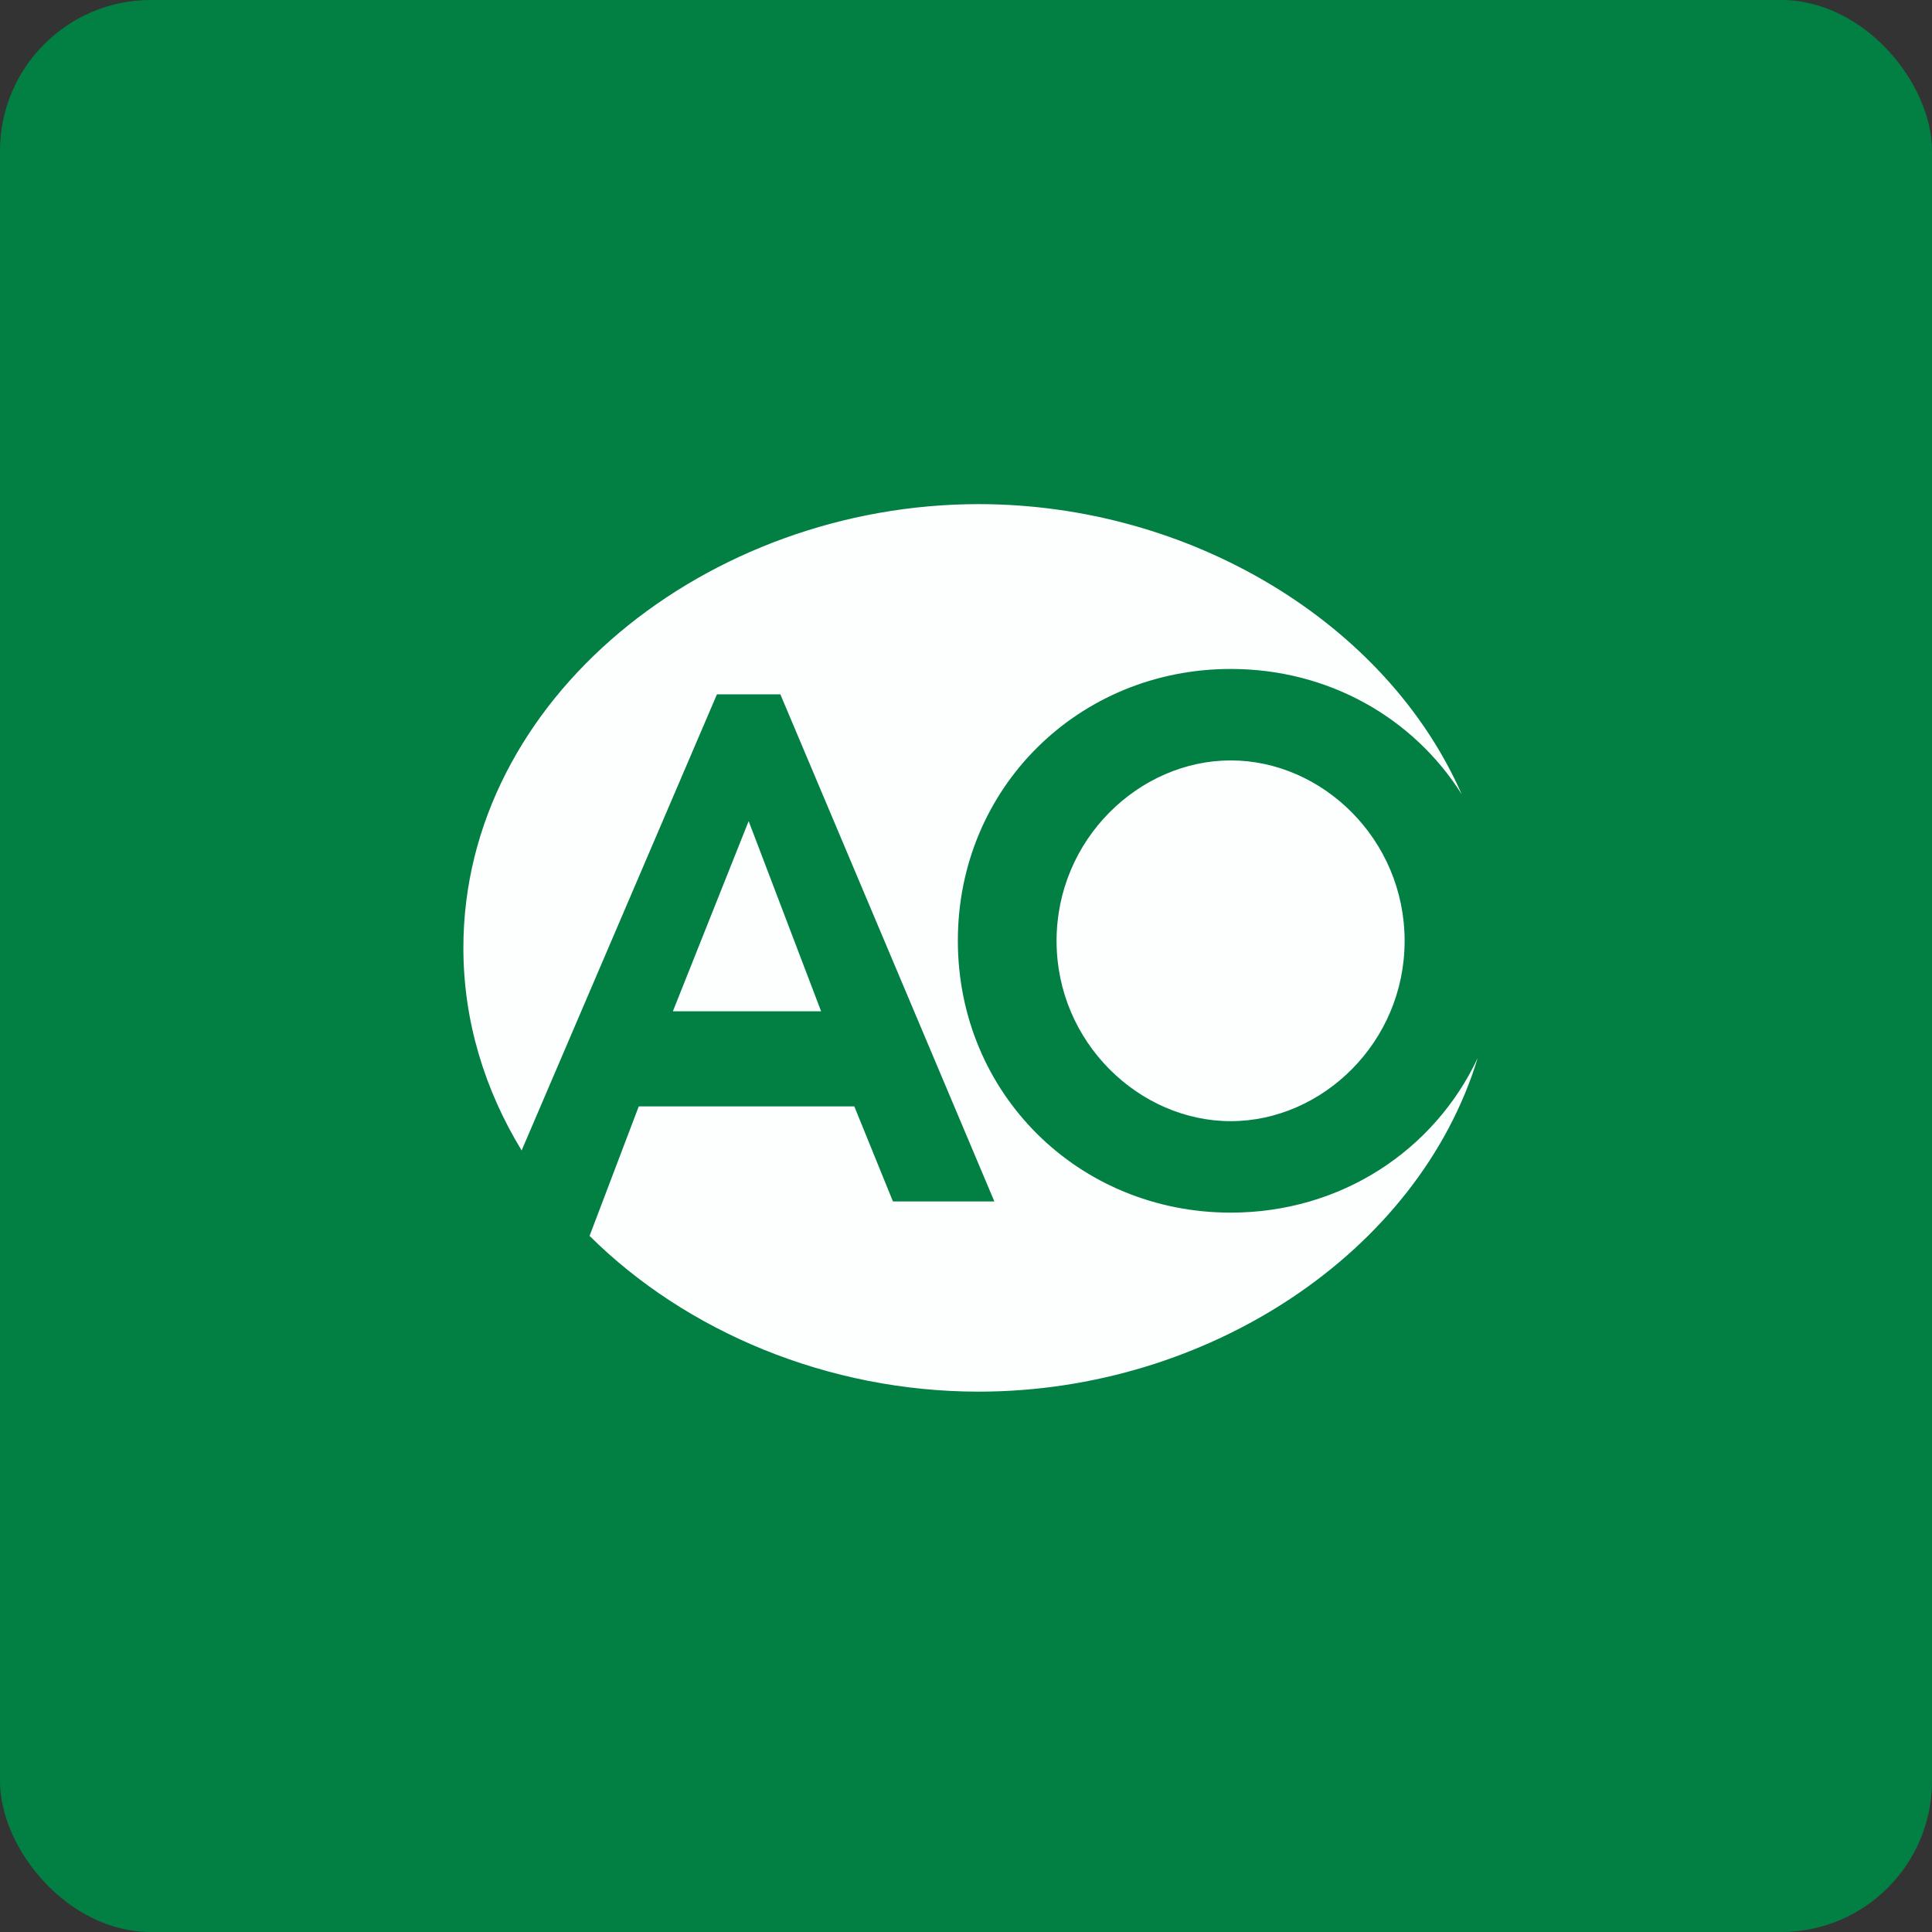
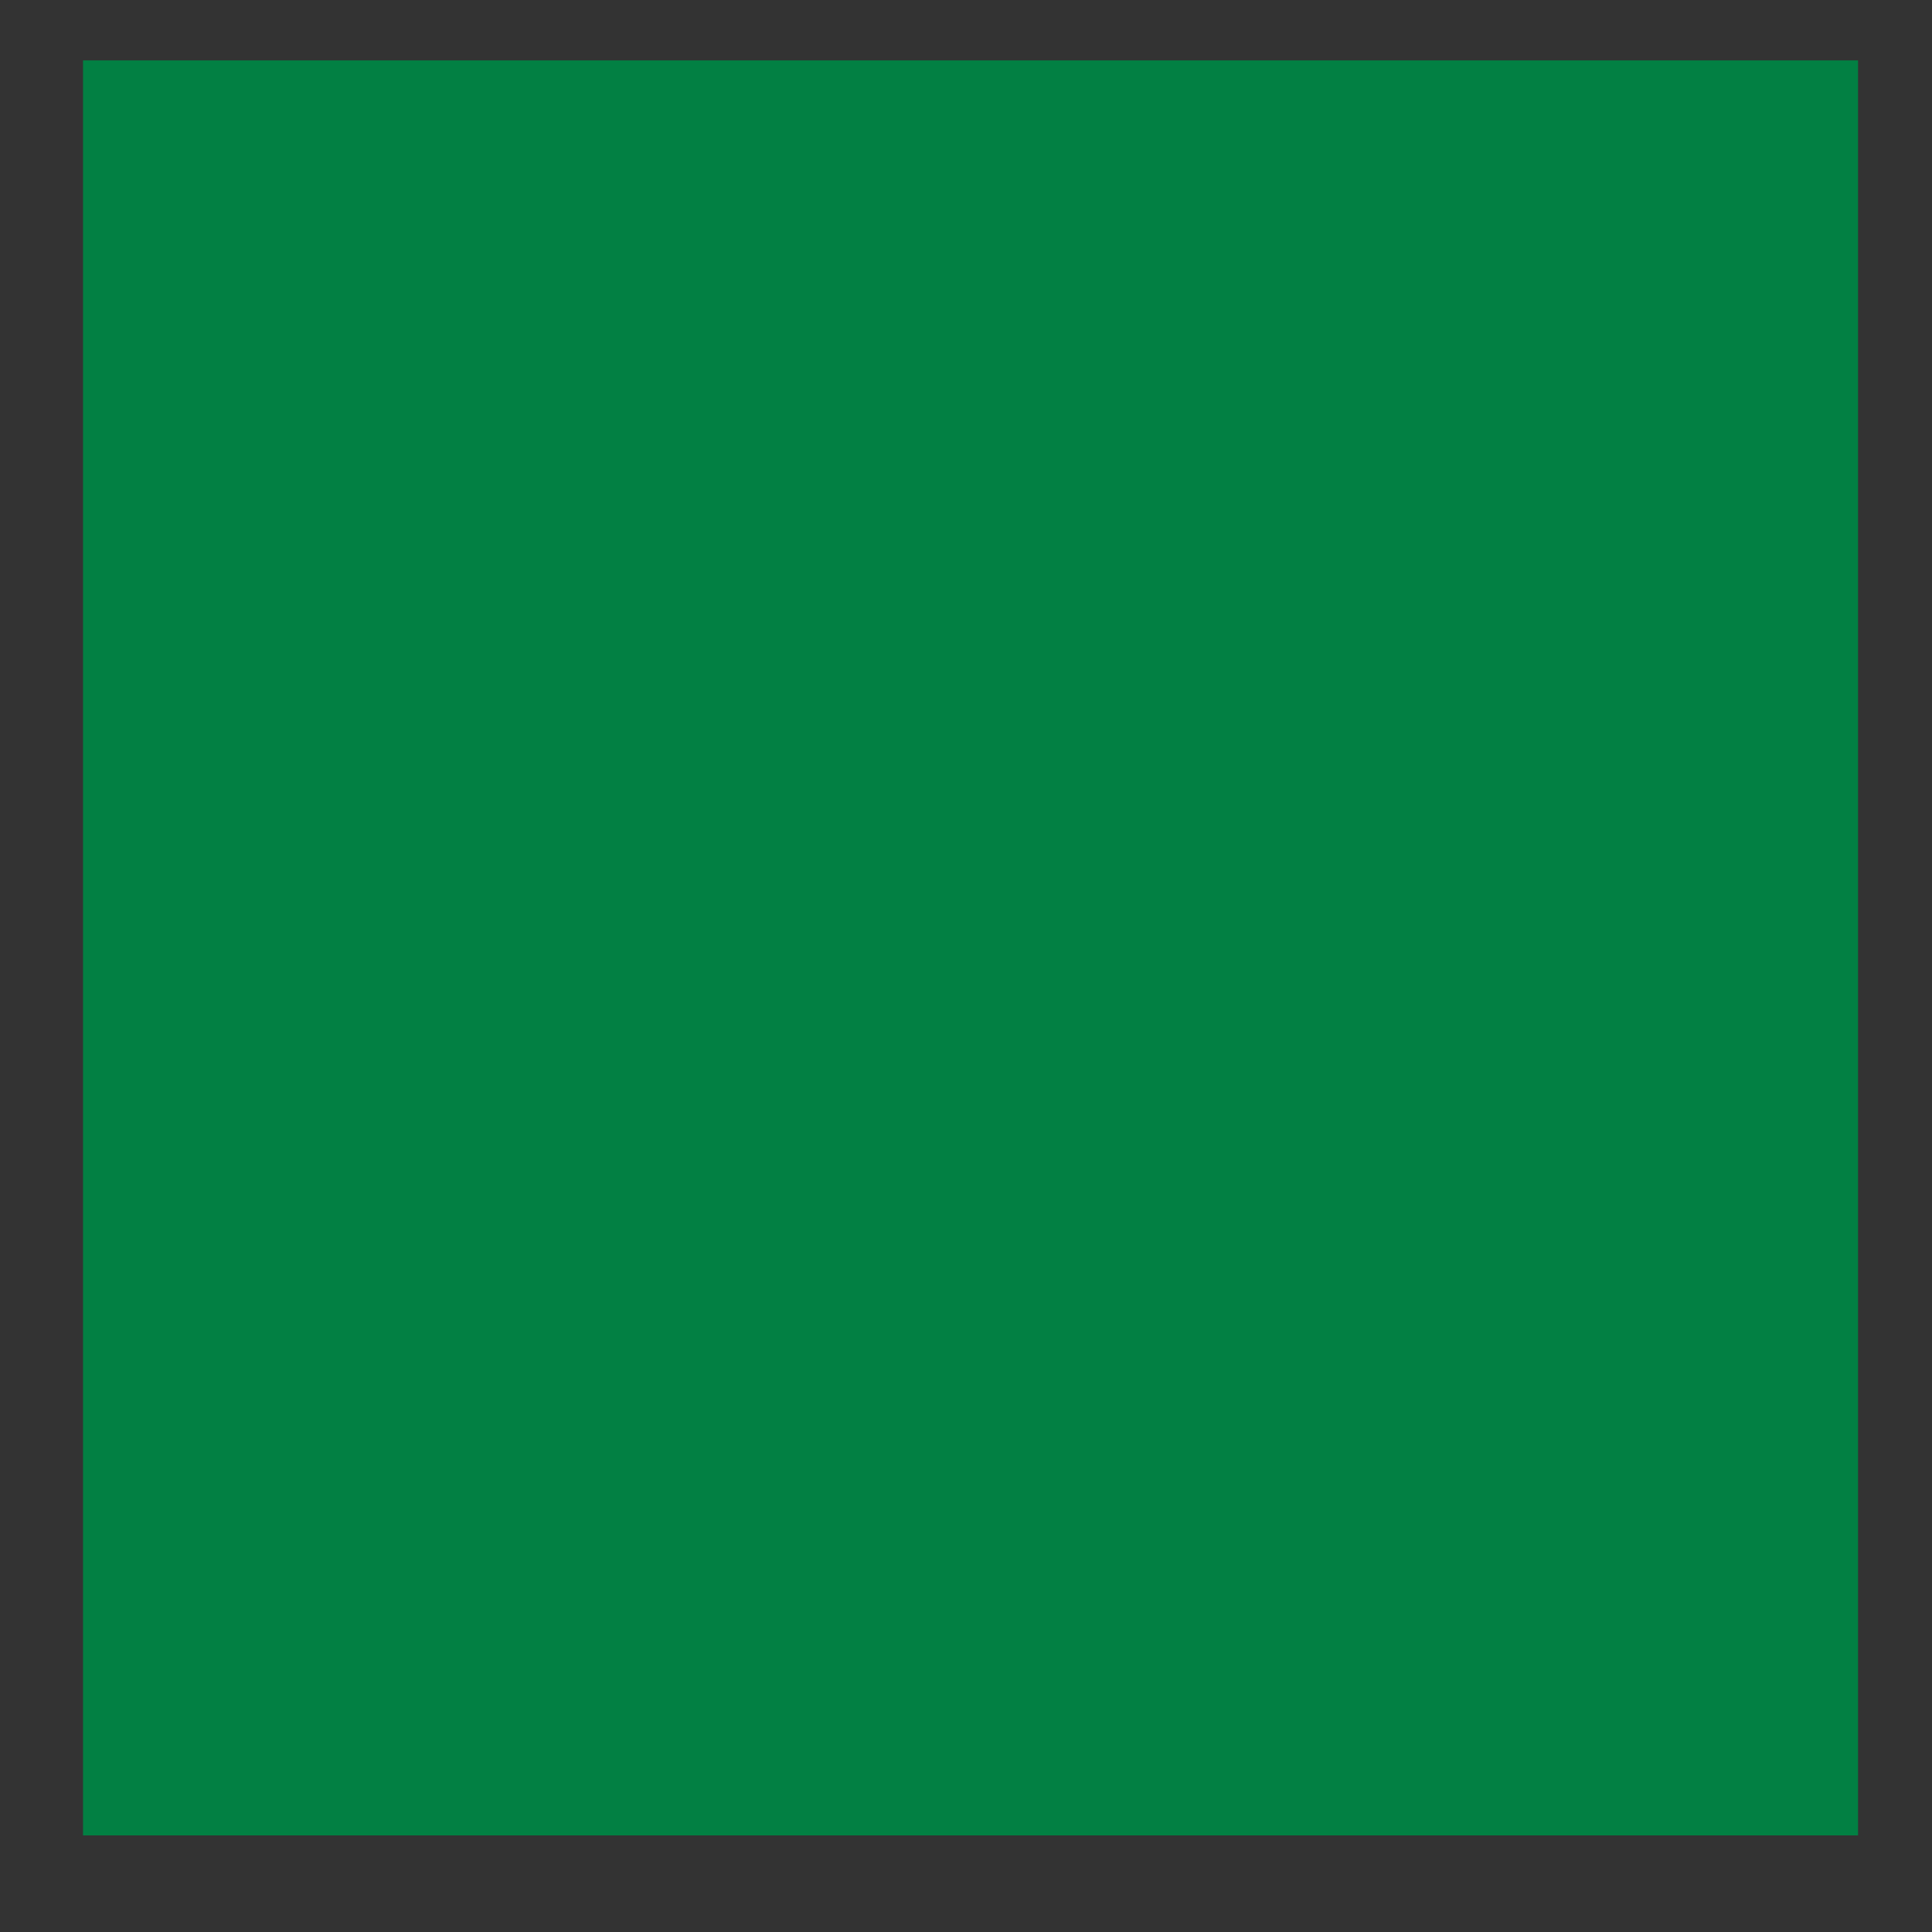
<svg xmlns="http://www.w3.org/2000/svg" width="64" height="64" viewBox="0 0 64 64">
  <rect x="0" y="0" width="64" height="64" fill="#333333" stroke="none" />
-   <rect x="0" y="0" width="64" height="64" rx="5" ry="5" fill="#028043" />
  <path fill="#028043" d="M 2.75,2 L 61.55,2 L 61.55,60.80 L 2.75,60.80 L 2.75,2" />
-   <path d="M 35,31.17 C 35,34.53 37.74,37.14 40.77,37.14 C 43.80,37.14 46.53,34.53 46.53,31.17 C 46.53,27.80 43.80,25.19 40.77,25.19 C 37.74,25.19 35,27.80 35,31.17 L 35,31.17 M 40.77,40.17 C 35.73,40.17 31.73,36.23 31.73,31.16 C 31.73,26.10 35.73,22.16 40.77,22.16 C 44.02,22.16 46.83,23.79 48.42,26.31 C 45.93,20.64 39.44,16.70 32.42,16.70 C 23.45,16.70 15.35,23.14 15.35,31.40 C 15.35,33.83 16.06,36.11 17.28,38.11 L 23.75,23 L 25.85,23 L 32.94,39.80 L 29.58,39.80 L 28.30,36.65 L 21.16,36.65 L 19.53,40.94 C 22.73,44.12 27.44,46.10 32.42,46.10 C 40.02,46.10 46.99,41.48 48.95,35.05 C 47.51,38.11 44.42,40.17 40.77,40.17 M 22.29,33.50 L 27.20,33.50 L 24.80,27.20 L 22.29,33.50" fill="#fdfffe" />
</svg>